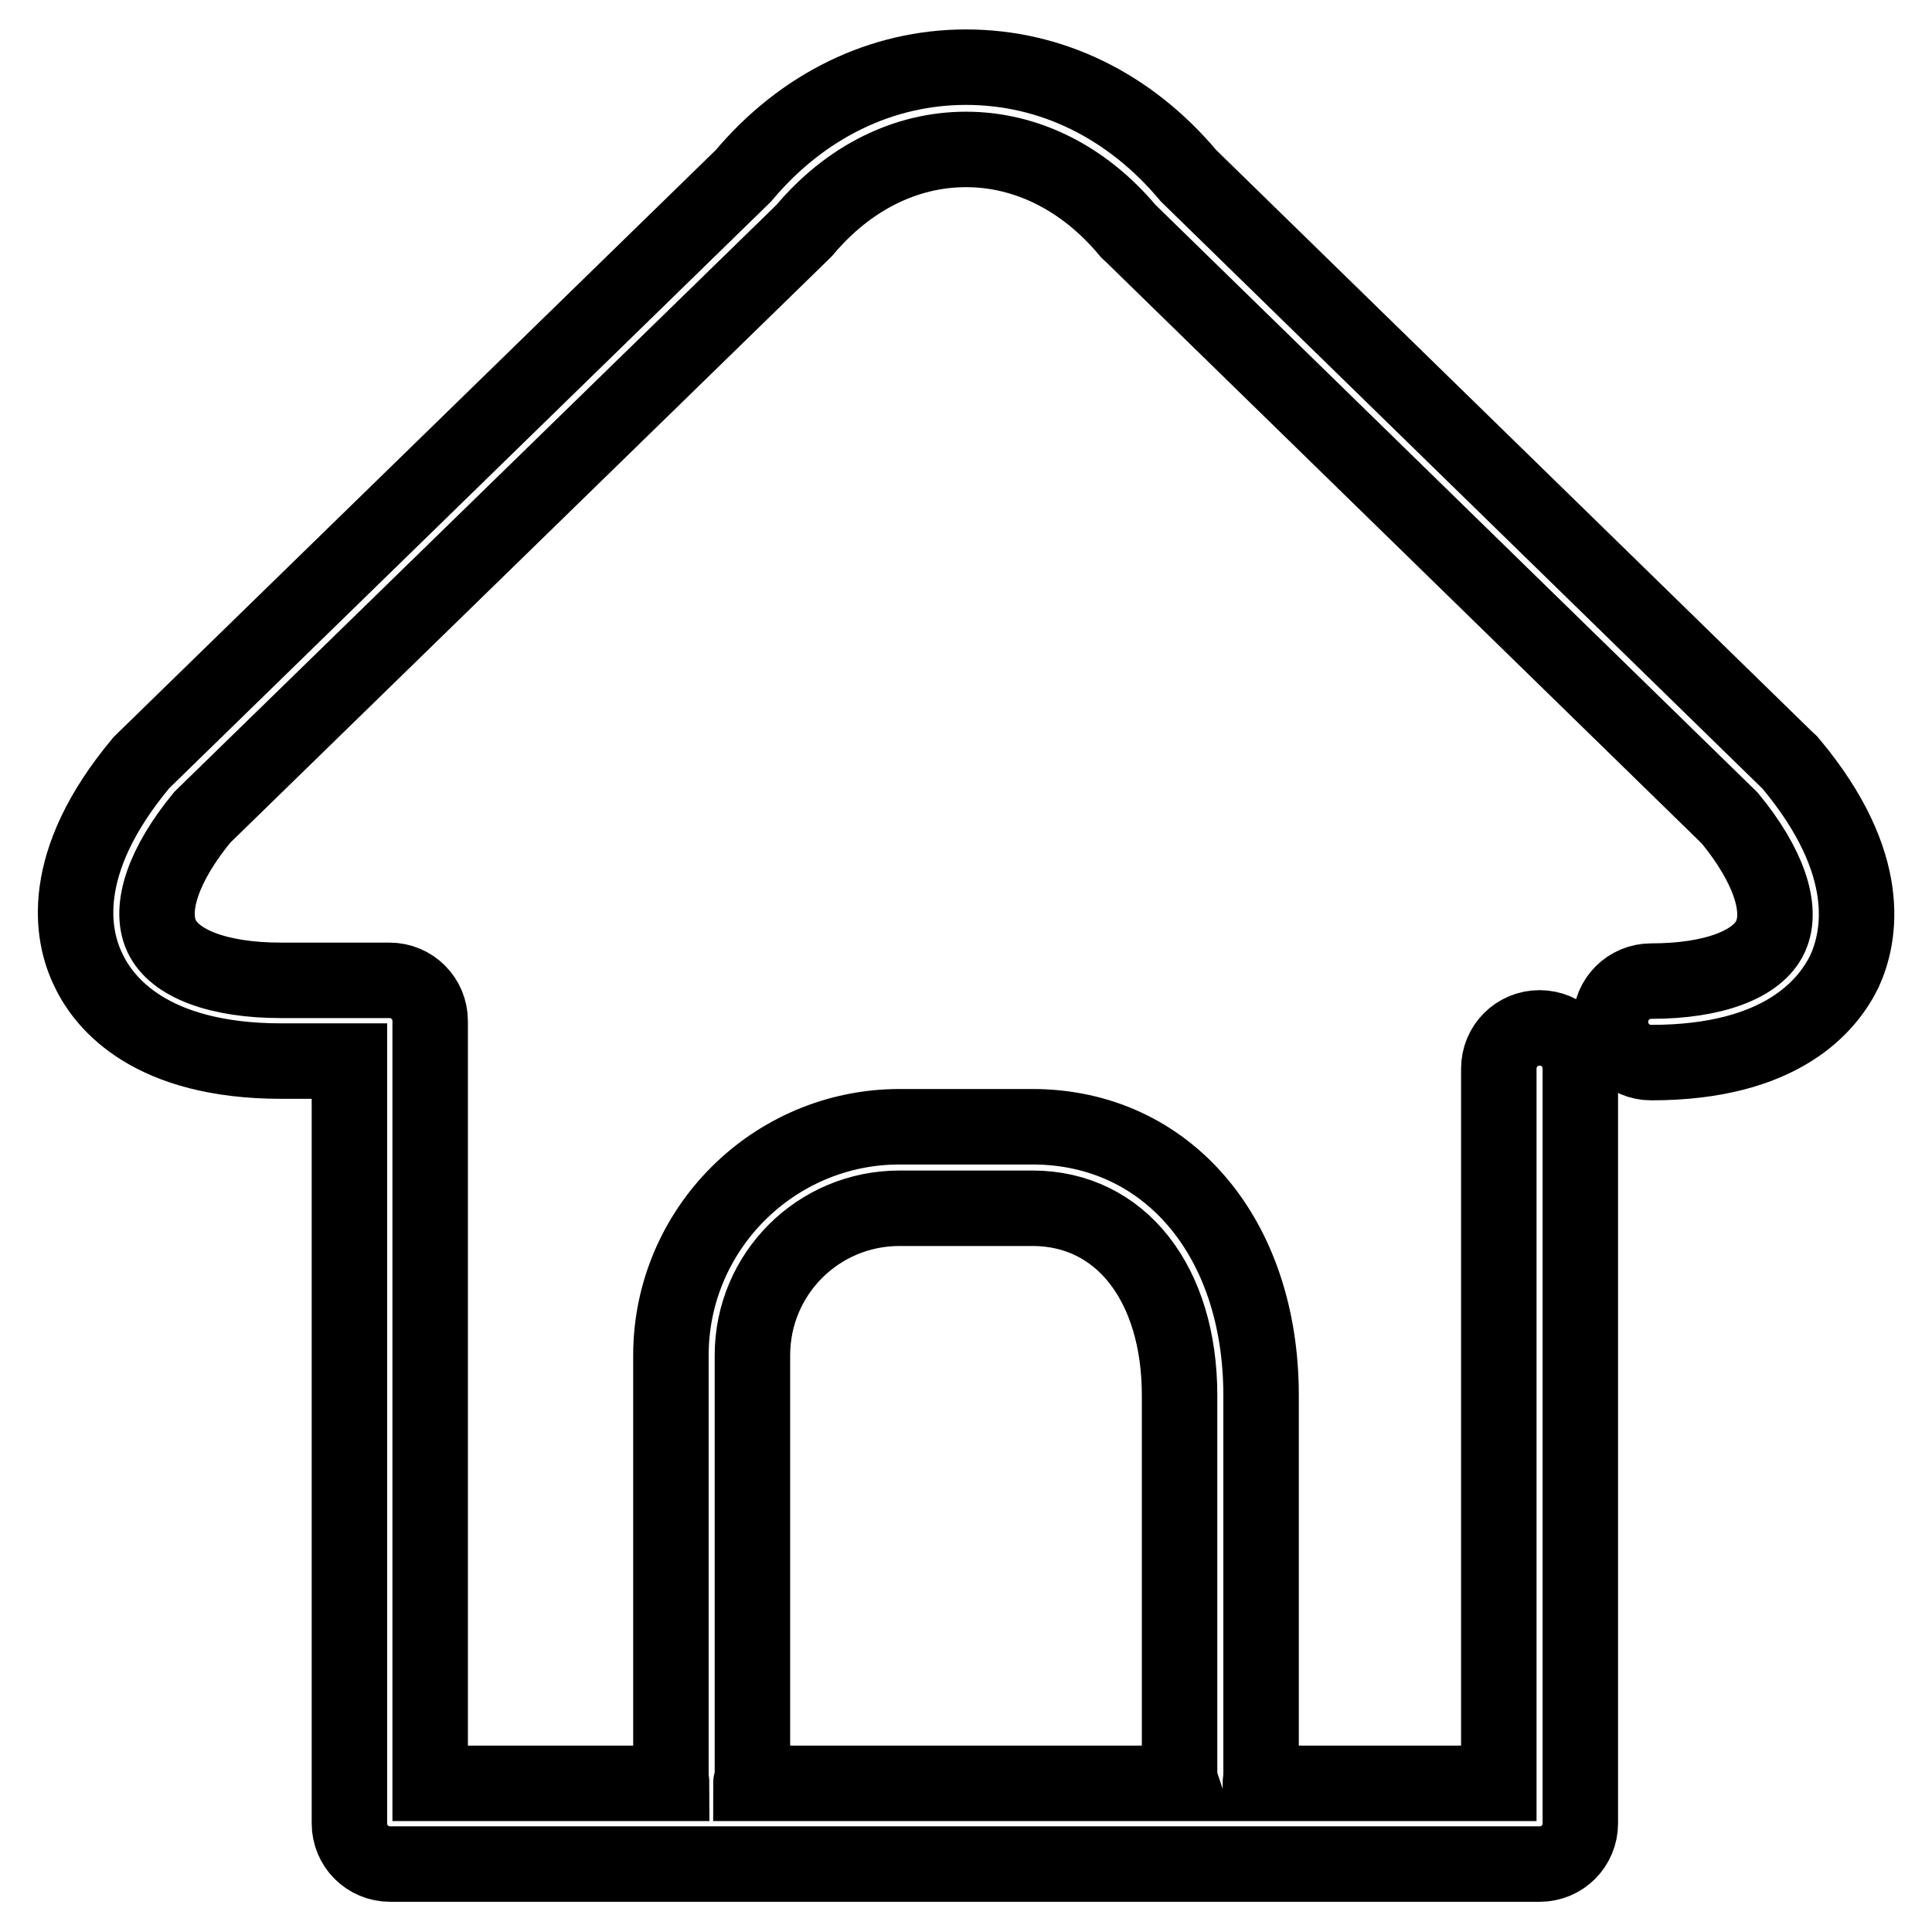
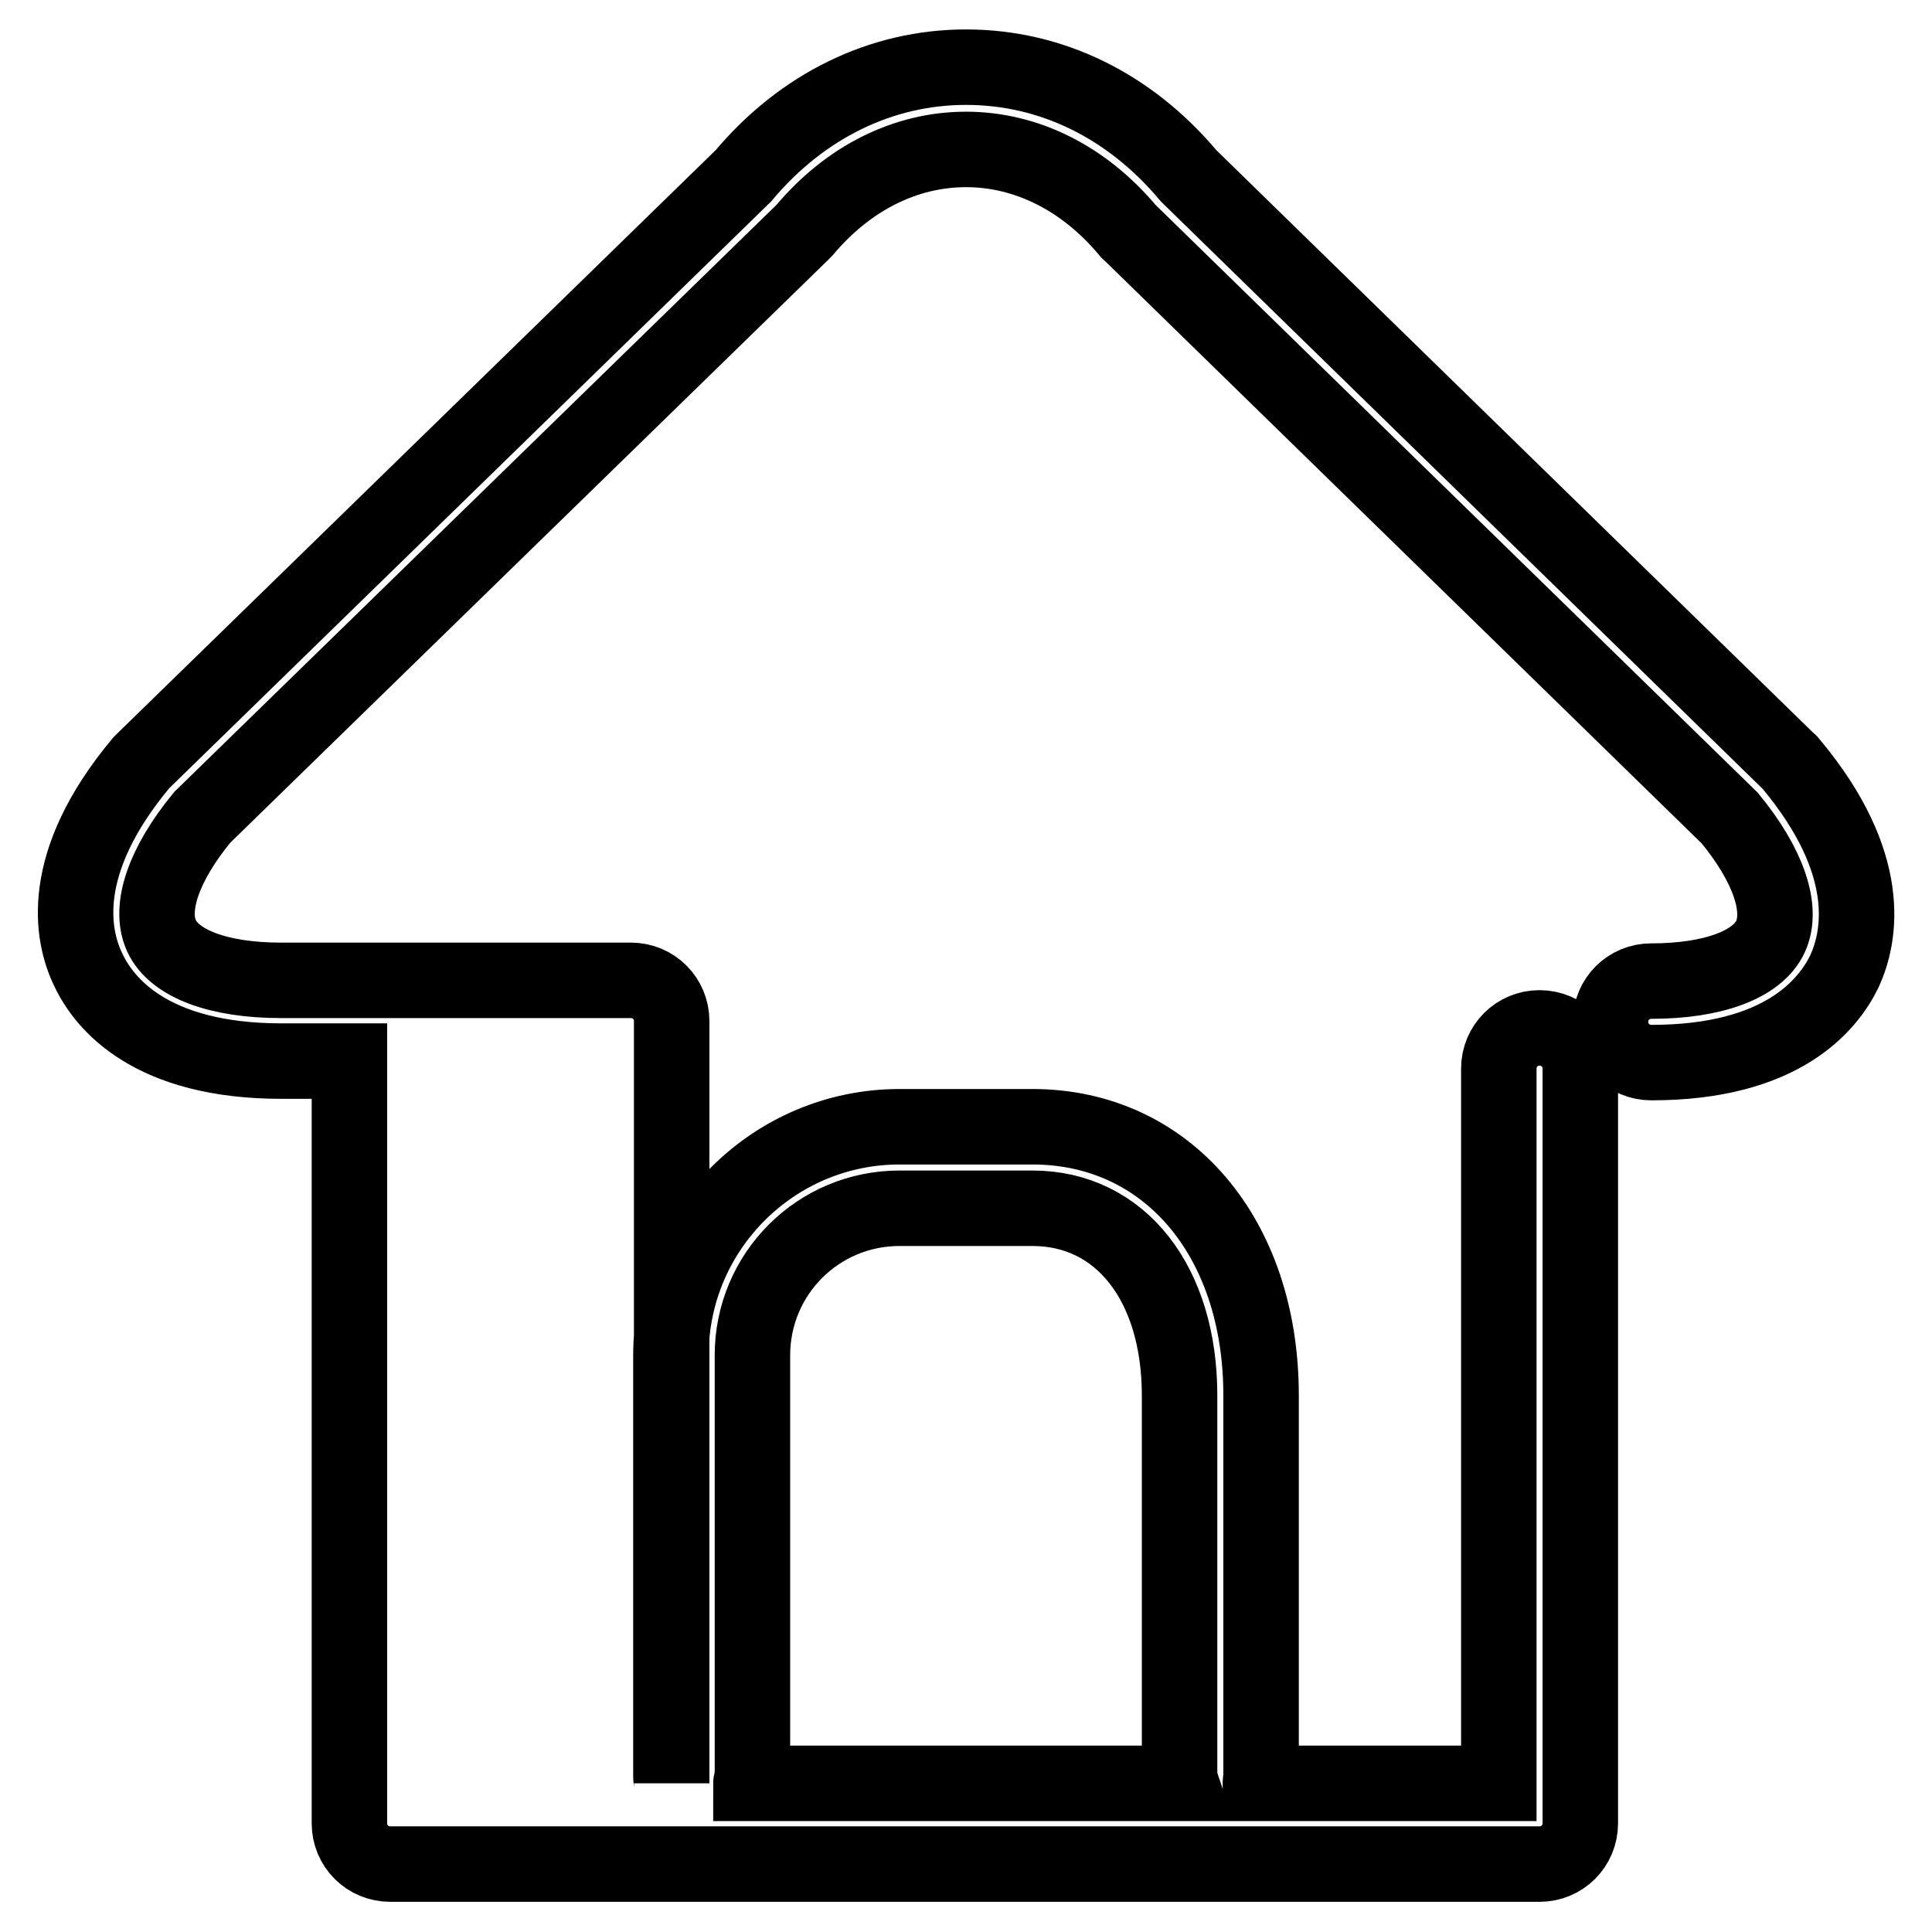
<svg xmlns="http://www.w3.org/2000/svg" version="1.1" x="0px" y="0px" viewBox="0 0 256 256" enable-background="new 0 0 256 256" xml:space="preserve">
  <g>
-     <path stroke-width="10" fill-opacity="0" stroke="#000000" d="M237.3,101.2c-0.1-0.1-0.2-0.3-0.4-0.4l-79.4-77.5C149.7,14,139.3,8.9,128,8.9h0 c-11.2,0-21.7,5.1-29.5,14.4l-79.4,77.4c-0.1,0.1-0.3,0.3-0.4,0.4c-11.1,13.3-9.2,22.9-7,27.4c2.1,4.5,8.3,12.1,25.6,12.1h9v101 c0,3,2.4,5.4,5.4,5.4h152.3c3,0,5.4-2.4,5.4-5.4V141.6c0-3-2.4-5.4-5.4-5.4c-3,0-5.4,2.4-5.4,5.4v94.7h-31.6c0-0.3,0.1-0.5,0.1-0.8 v-50.6c0-21-12.5-35.6-30.3-35.6h-17.6c-16.7,0-30.3,13.6-30.3,30.3v55.9c0,0.3,0.1,0.5,0.1,0.8H57v-101c0-3-2.4-5.4-5.4-5.4H37.2 c-8.2,0-14.1-2.2-15.8-5.9c-1.7-3.7,0.3-9.5,5.4-15.7l79.4-77.4c0.1-0.1,0.3-0.3,0.4-0.4c5.8-6.9,13.4-10.7,21.4-10.7h0 c8,0,15.6,3.8,21.4,10.7c0.1,0.1,0.2,0.3,0.4,0.4l79.4,77.5c5.1,6.2,7.1,12,5.4,15.7c-1.7,3.7-7.6,5.9-15.8,5.9 c-3,0-5.4,2.4-5.4,5.4c0,3,2.4,5.4,5.4,5.4c17.3,0,23.4-7.6,25.6-12.1C246.5,124.1,248.4,114.5,237.3,101.2L237.3,101.2z  M99.7,235.5v-55.9c0-10.8,8.7-19.5,19.5-19.5h17.6c11.7,0,19.5,10,19.5,24.8v50.6c0,0.3,0.1,0.5,0.2,0.8H99.5 C99.5,236,99.7,235.8,99.7,235.5L99.7,235.5z" />
+     <path stroke-width="10" fill-opacity="0" stroke="#000000" d="M237.3,101.2c-0.1-0.1-0.2-0.3-0.4-0.4l-79.4-77.5C149.7,14,139.3,8.9,128,8.9h0 c-11.2,0-21.7,5.1-29.5,14.4l-79.4,77.4c-0.1,0.1-0.3,0.3-0.4,0.4c-11.1,13.3-9.2,22.9-7,27.4c2.1,4.5,8.3,12.1,25.6,12.1h9v101 c0,3,2.4,5.4,5.4,5.4h152.3c3,0,5.4-2.4,5.4-5.4V141.6c0-3-2.4-5.4-5.4-5.4c-3,0-5.4,2.4-5.4,5.4v94.7h-31.6c0-0.3,0.1-0.5,0.1-0.8 v-50.6c0-21-12.5-35.6-30.3-35.6h-17.6c-16.7,0-30.3,13.6-30.3,30.3v55.9c0,0.3,0.1,0.5,0.1,0.8v-101c0-3-2.4-5.4-5.4-5.4H37.2 c-8.2,0-14.1-2.2-15.8-5.9c-1.7-3.7,0.3-9.5,5.4-15.7l79.4-77.4c0.1-0.1,0.3-0.3,0.4-0.4c5.8-6.9,13.4-10.7,21.4-10.7h0 c8,0,15.6,3.8,21.4,10.7c0.1,0.1,0.2,0.3,0.4,0.4l79.4,77.5c5.1,6.2,7.1,12,5.4,15.7c-1.7,3.7-7.6,5.9-15.8,5.9 c-3,0-5.4,2.4-5.4,5.4c0,3,2.4,5.4,5.4,5.4c17.3,0,23.4-7.6,25.6-12.1C246.5,124.1,248.4,114.5,237.3,101.2L237.3,101.2z  M99.7,235.5v-55.9c0-10.8,8.7-19.5,19.5-19.5h17.6c11.7,0,19.5,10,19.5,24.8v50.6c0,0.3,0.1,0.5,0.2,0.8H99.5 C99.5,236,99.7,235.8,99.7,235.5L99.7,235.5z" />
  </g>
</svg>